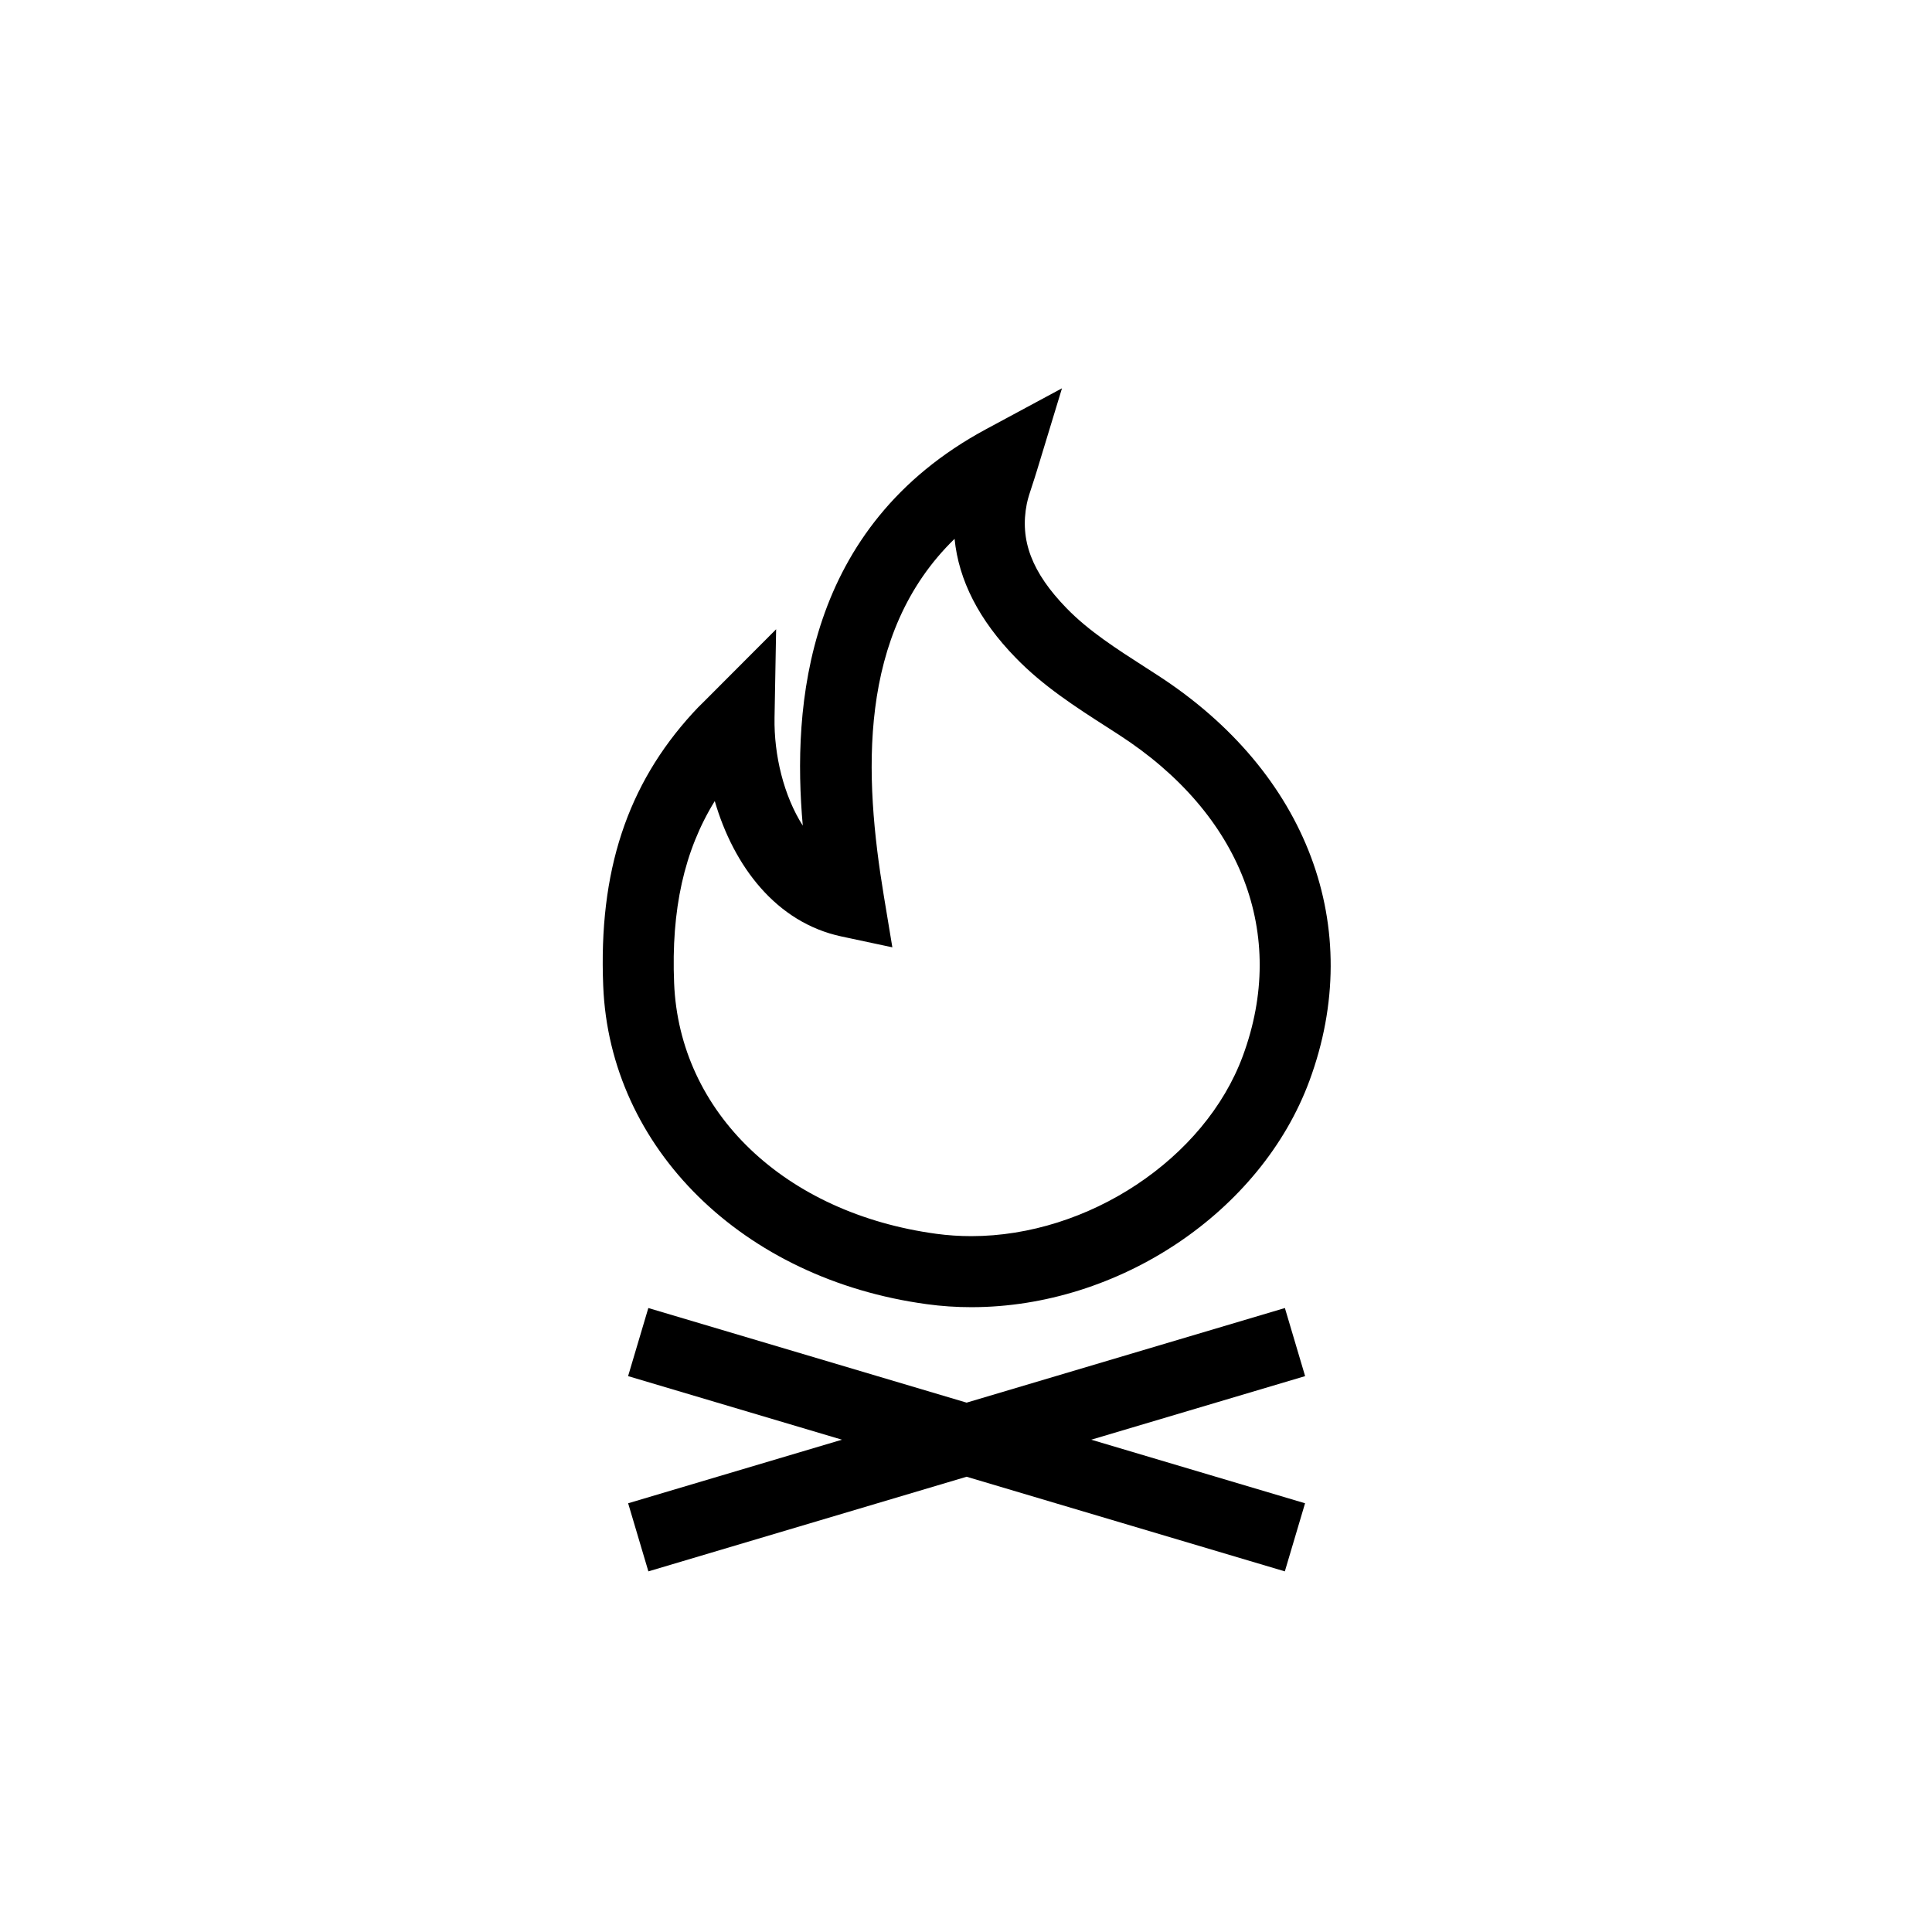
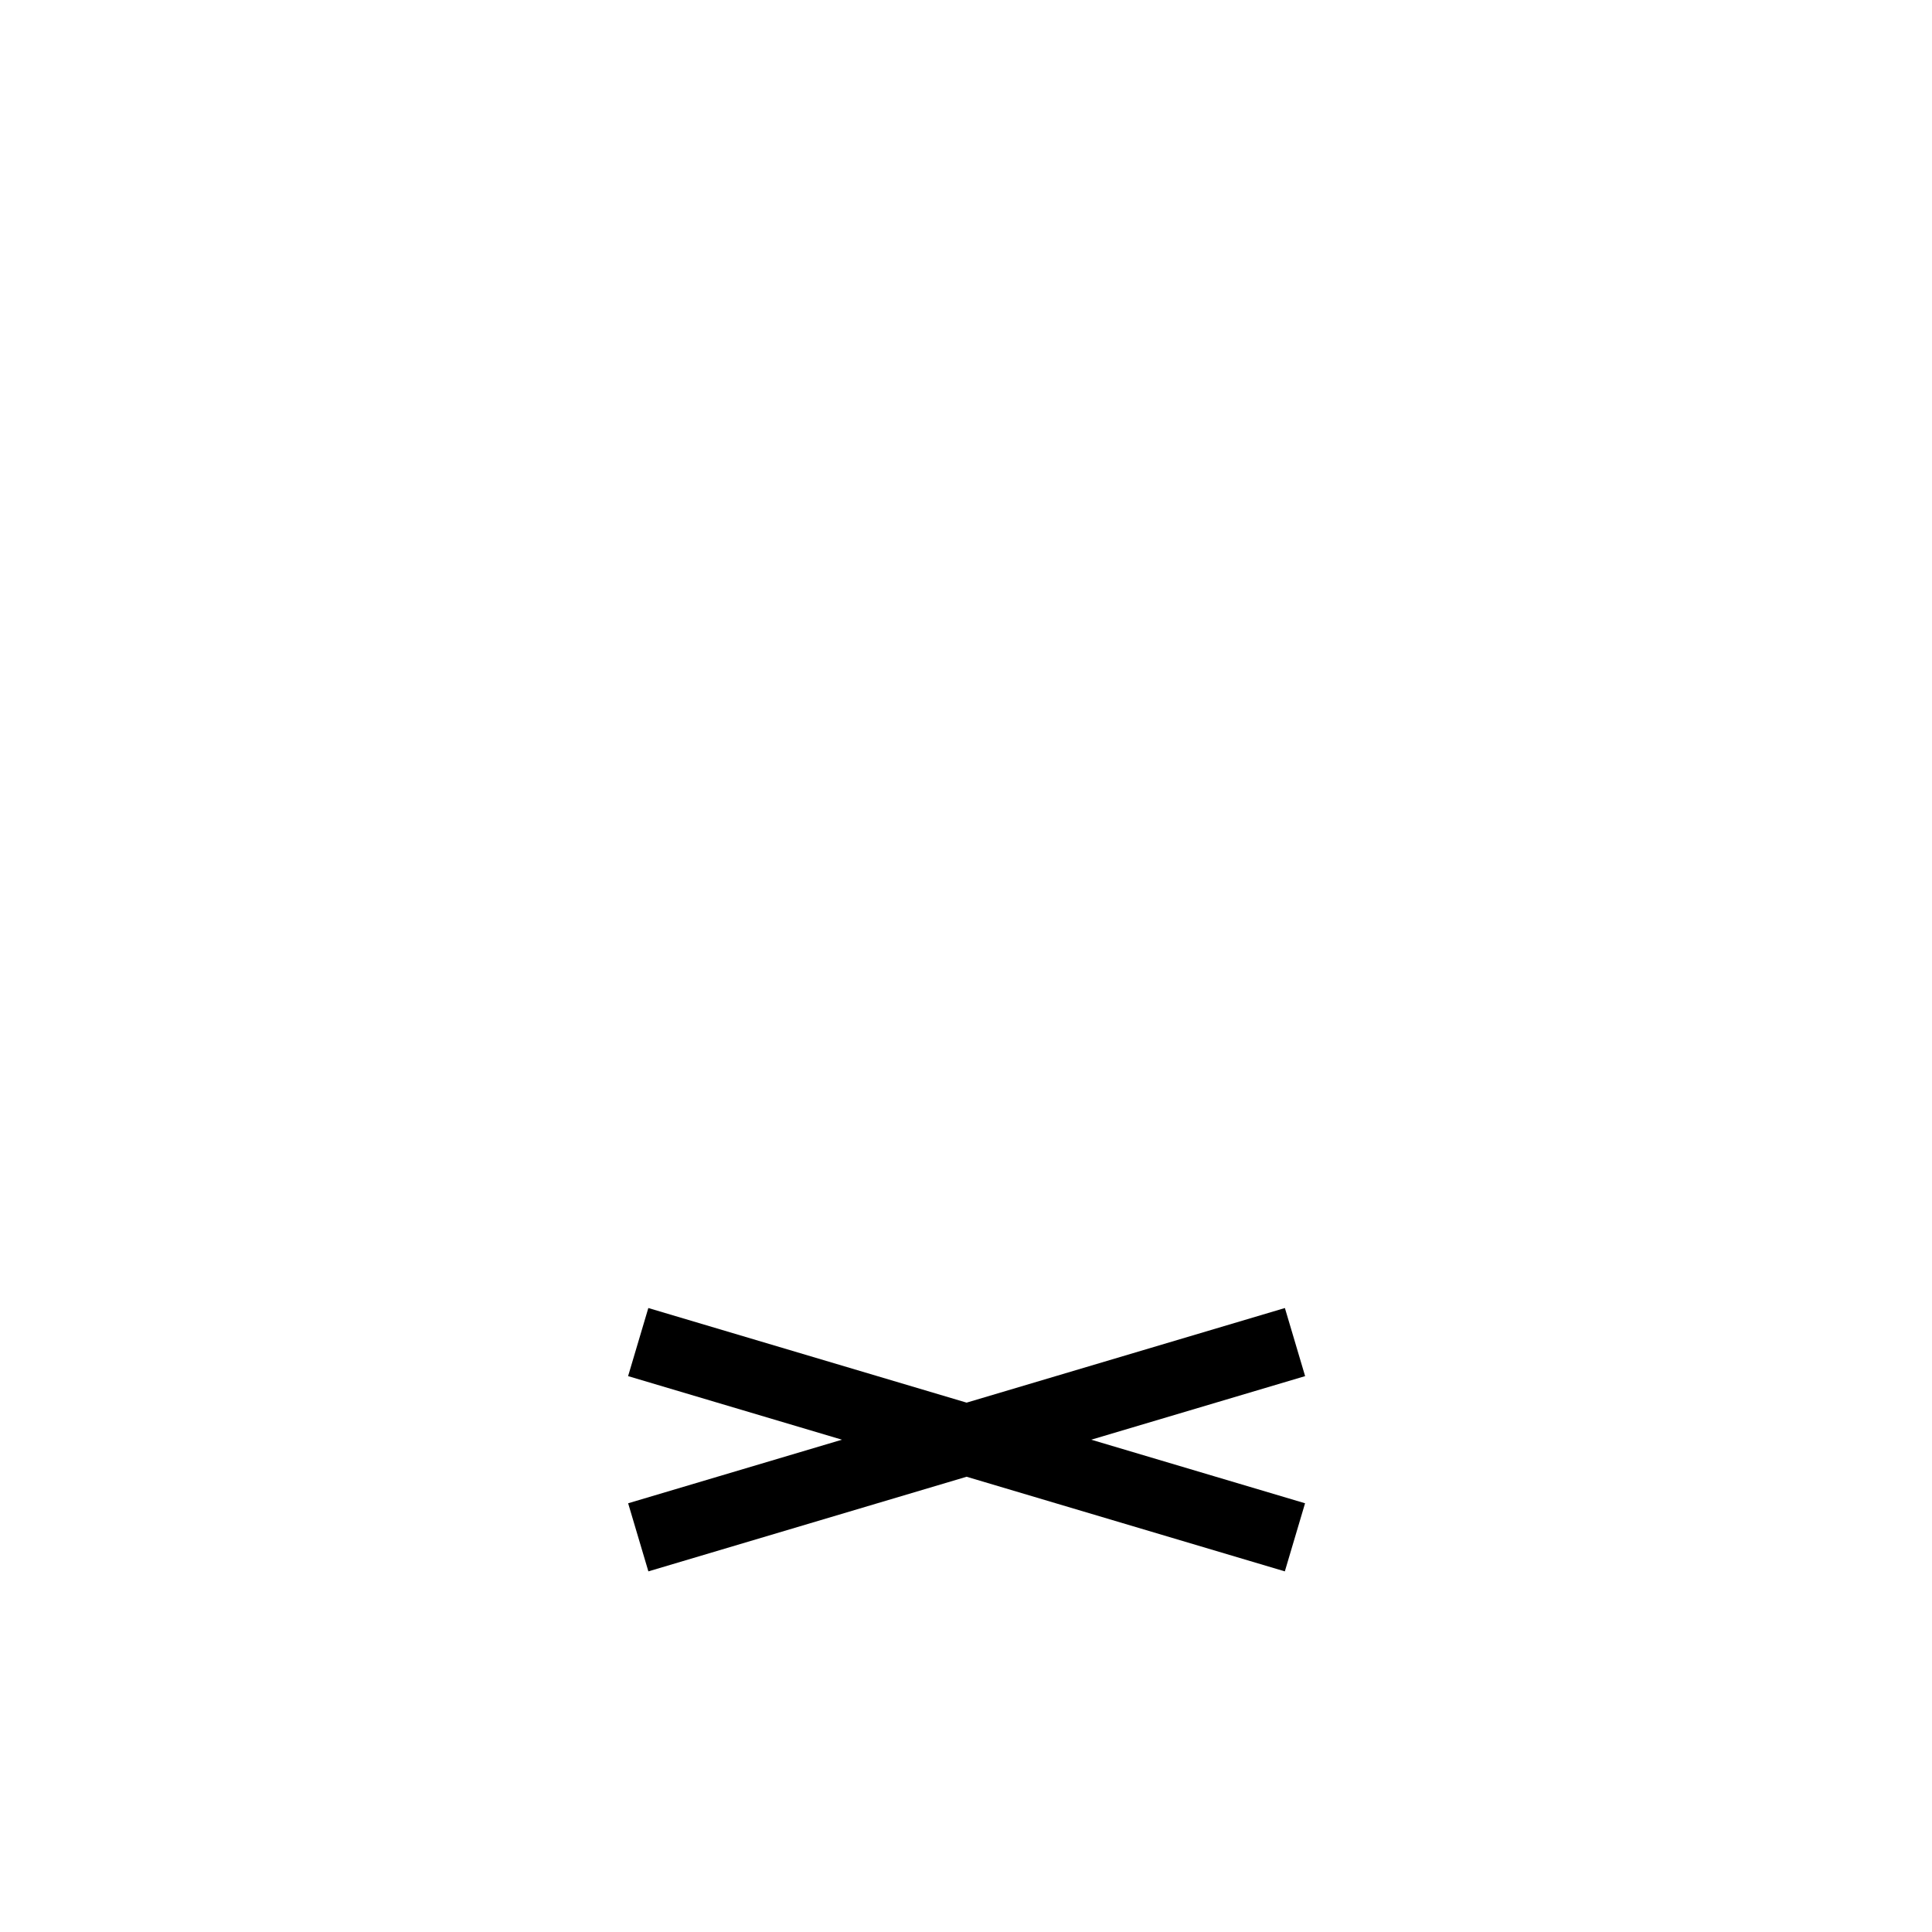
<svg xmlns="http://www.w3.org/2000/svg" fill="#000000" width="800px" height="800px" version="1.1" viewBox="144 144 512 512">
  <g>
-     <path d="m450.73 322.91-3.148-2.031c-7.777-4.992-15.125-9.711-20.926-15.691-9.211-9.473-12.461-18.016-10.543-27.672 0.316-1.543 0.84-3.082 1.434-4.879 0.387-1.191 0.809-2.453 1.234-3.871l6.656-21.863-20.125 10.836c-48 25.867-51.383 73.402-48.566 105.06-5.012-7.852-7.668-18.652-7.484-28.645l0.422-23.391-18.895 18.934c-1.367 1.34-2.371 2.336-3.18 3.254-17.441 19.051-24.992 42.031-23.75 72.309 1.711 43.047 36.988 77.746 85.785 84.363 3.852 0.531 7.816 0.793 11.777 0.793 39.086 0 76.766-25.242 89.602-60.016 14.977-40.543-0.461-81.734-40.293-107.49zm22.621 100.96c-10.039 27.207-40.965 47.719-71.941 47.719-3.117 0-6.223-0.203-9.246-0.613-40.215-5.457-68.148-32.172-69.516-66.469-0.793-19.422 2.644-35.047 10.773-48.215 5.016 17.246 16.277 32.188 33.555 35.875l13.508 2.883-2.258-13.625c-5.238-31.672-7.137-69.453 18.746-94.629 1.09 11.008 6.504 21.562 16.172 31.492 7.297 7.535 15.922 13.07 24.262 18.426l3.102 2c32.512 21.02 44.793 52.852 32.844 85.156z" />
    <path d="m484.51 490.64-84.352 25.074-84.344-25.074-5.363 18.047 56.676 16.848-56.664 16.848 5.363 18.047 84.332-25.078 84.336 25.078 5.359-18.047-56.66-16.848 56.676-16.848z" />
  </g>
</svg>